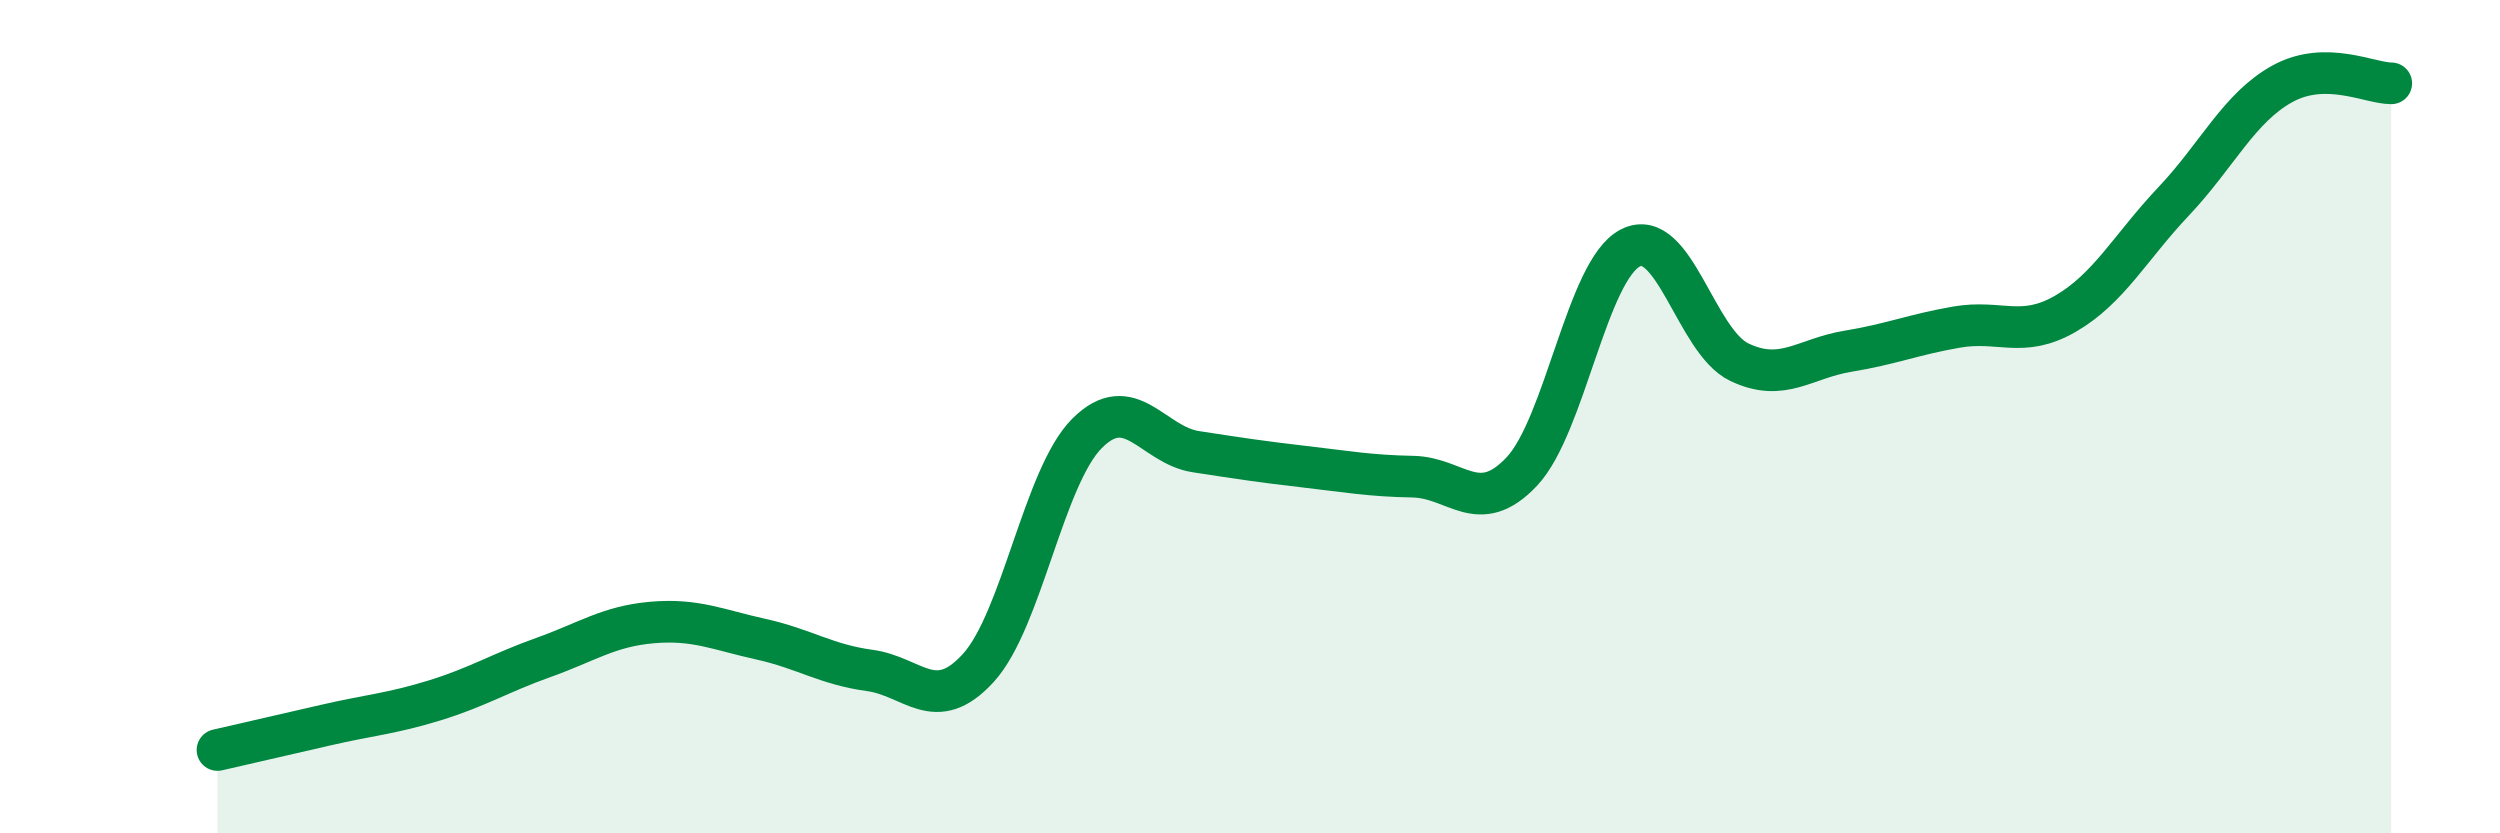
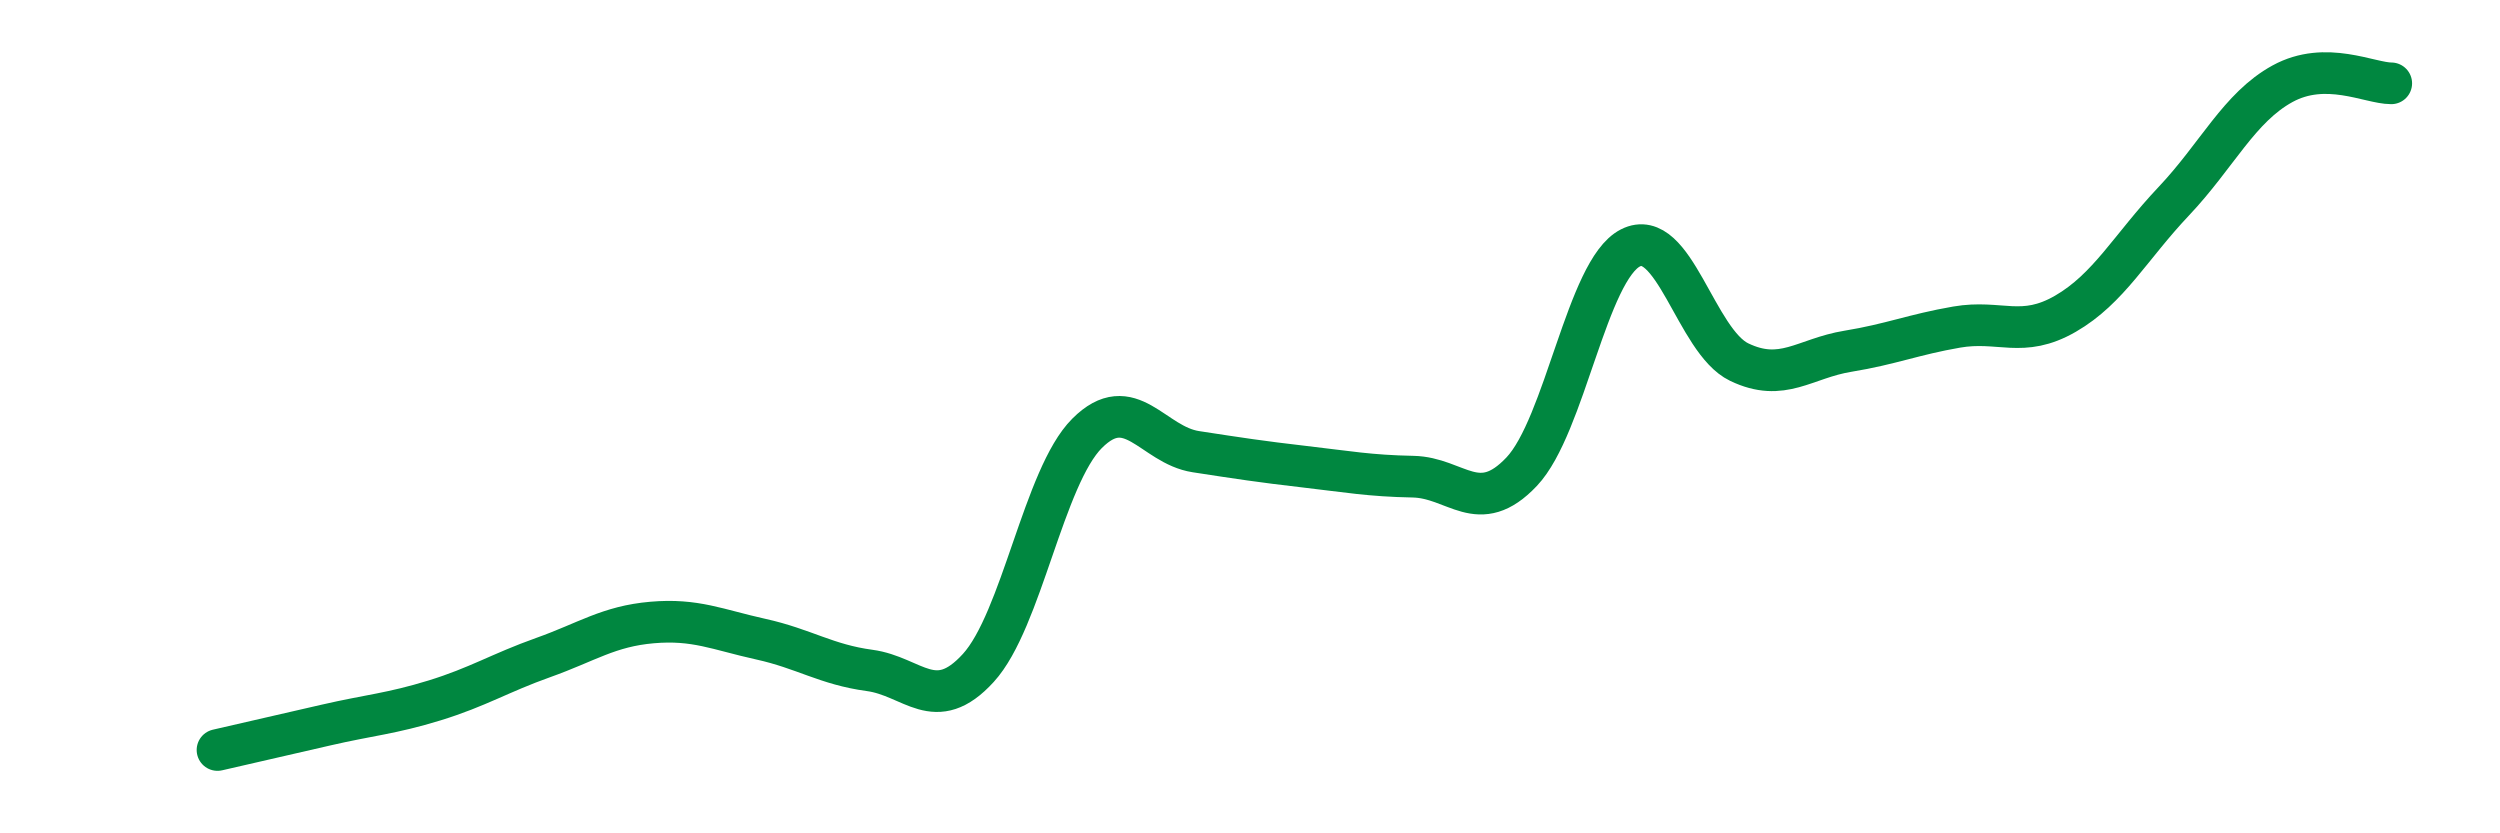
<svg xmlns="http://www.w3.org/2000/svg" width="60" height="20" viewBox="0 0 60 20">
-   <path d="M 5.22,18 C 5.74,17.88 6.79,17.64 7.83,17.4 C 8.87,17.16 9.39,17.13 10.43,16.81 C 11.47,16.49 12,16.15 13.04,15.78 C 14.08,15.41 14.61,15.03 15.65,14.94 C 16.69,14.85 17.22,15.11 18.26,15.34 C 19.3,15.57 19.83,15.95 20.87,16.09 C 21.91,16.23 22.44,17.17 23.48,16.03 C 24.52,14.89 25.05,11.44 26.09,10.4 C 27.13,9.36 27.66,10.68 28.7,10.84 C 29.74,11 30.26,11.08 31.3,11.2 C 32.34,11.32 32.87,11.42 33.91,11.44 C 34.95,11.46 35.48,12.42 36.52,11.32 C 37.56,10.22 38.09,6.48 39.13,5.95 C 40.17,5.42 40.7,8.19 41.74,8.69 C 42.78,9.19 43.31,8.6 44.35,8.43 C 45.39,8.26 45.92,8.03 46.96,7.85 C 48,7.67 48.53,8.13 49.57,7.53 C 50.61,6.93 51.13,5.93 52.17,4.83 C 53.21,3.73 53.74,2.58 54.78,2.01 C 55.82,1.44 56.87,2 57.39,2L57.39 20L5.22 20Z" fill="#008740" opacity="0.1" stroke-linecap="round" stroke-linejoin="round" />
  <path d="M 5.22,18 C 5.74,17.88 6.79,17.64 7.83,17.4 C 8.87,17.16 9.39,17.13 10.43,16.81 C 11.47,16.49 12,16.15 13.04,15.78 C 14.08,15.41 14.61,15.03 15.65,14.94 C 16.69,14.85 17.22,15.11 18.26,15.34 C 19.3,15.57 19.83,15.95 20.87,16.09 C 21.91,16.23 22.44,17.17 23.48,16.03 C 24.52,14.89 25.05,11.44 26.09,10.4 C 27.13,9.36 27.66,10.68 28.7,10.84 C 29.74,11 30.26,11.08 31.3,11.2 C 32.34,11.32 32.87,11.42 33.91,11.44 C 34.95,11.46 35.48,12.42 36.52,11.32 C 37.56,10.22 38.09,6.48 39.13,5.95 C 40.17,5.42 40.7,8.19 41.74,8.69 C 42.78,9.19 43.31,8.6 44.35,8.43 C 45.39,8.26 45.92,8.03 46.96,7.85 C 48,7.67 48.53,8.13 49.57,7.53 C 50.61,6.93 51.13,5.93 52.17,4.83 C 53.21,3.73 53.74,2.58 54.78,2.01 C 55.82,1.44 56.87,2 57.39,2" stroke="#008740" stroke-width="1" fill="none" stroke-linecap="round" stroke-linejoin="round" />
</svg>